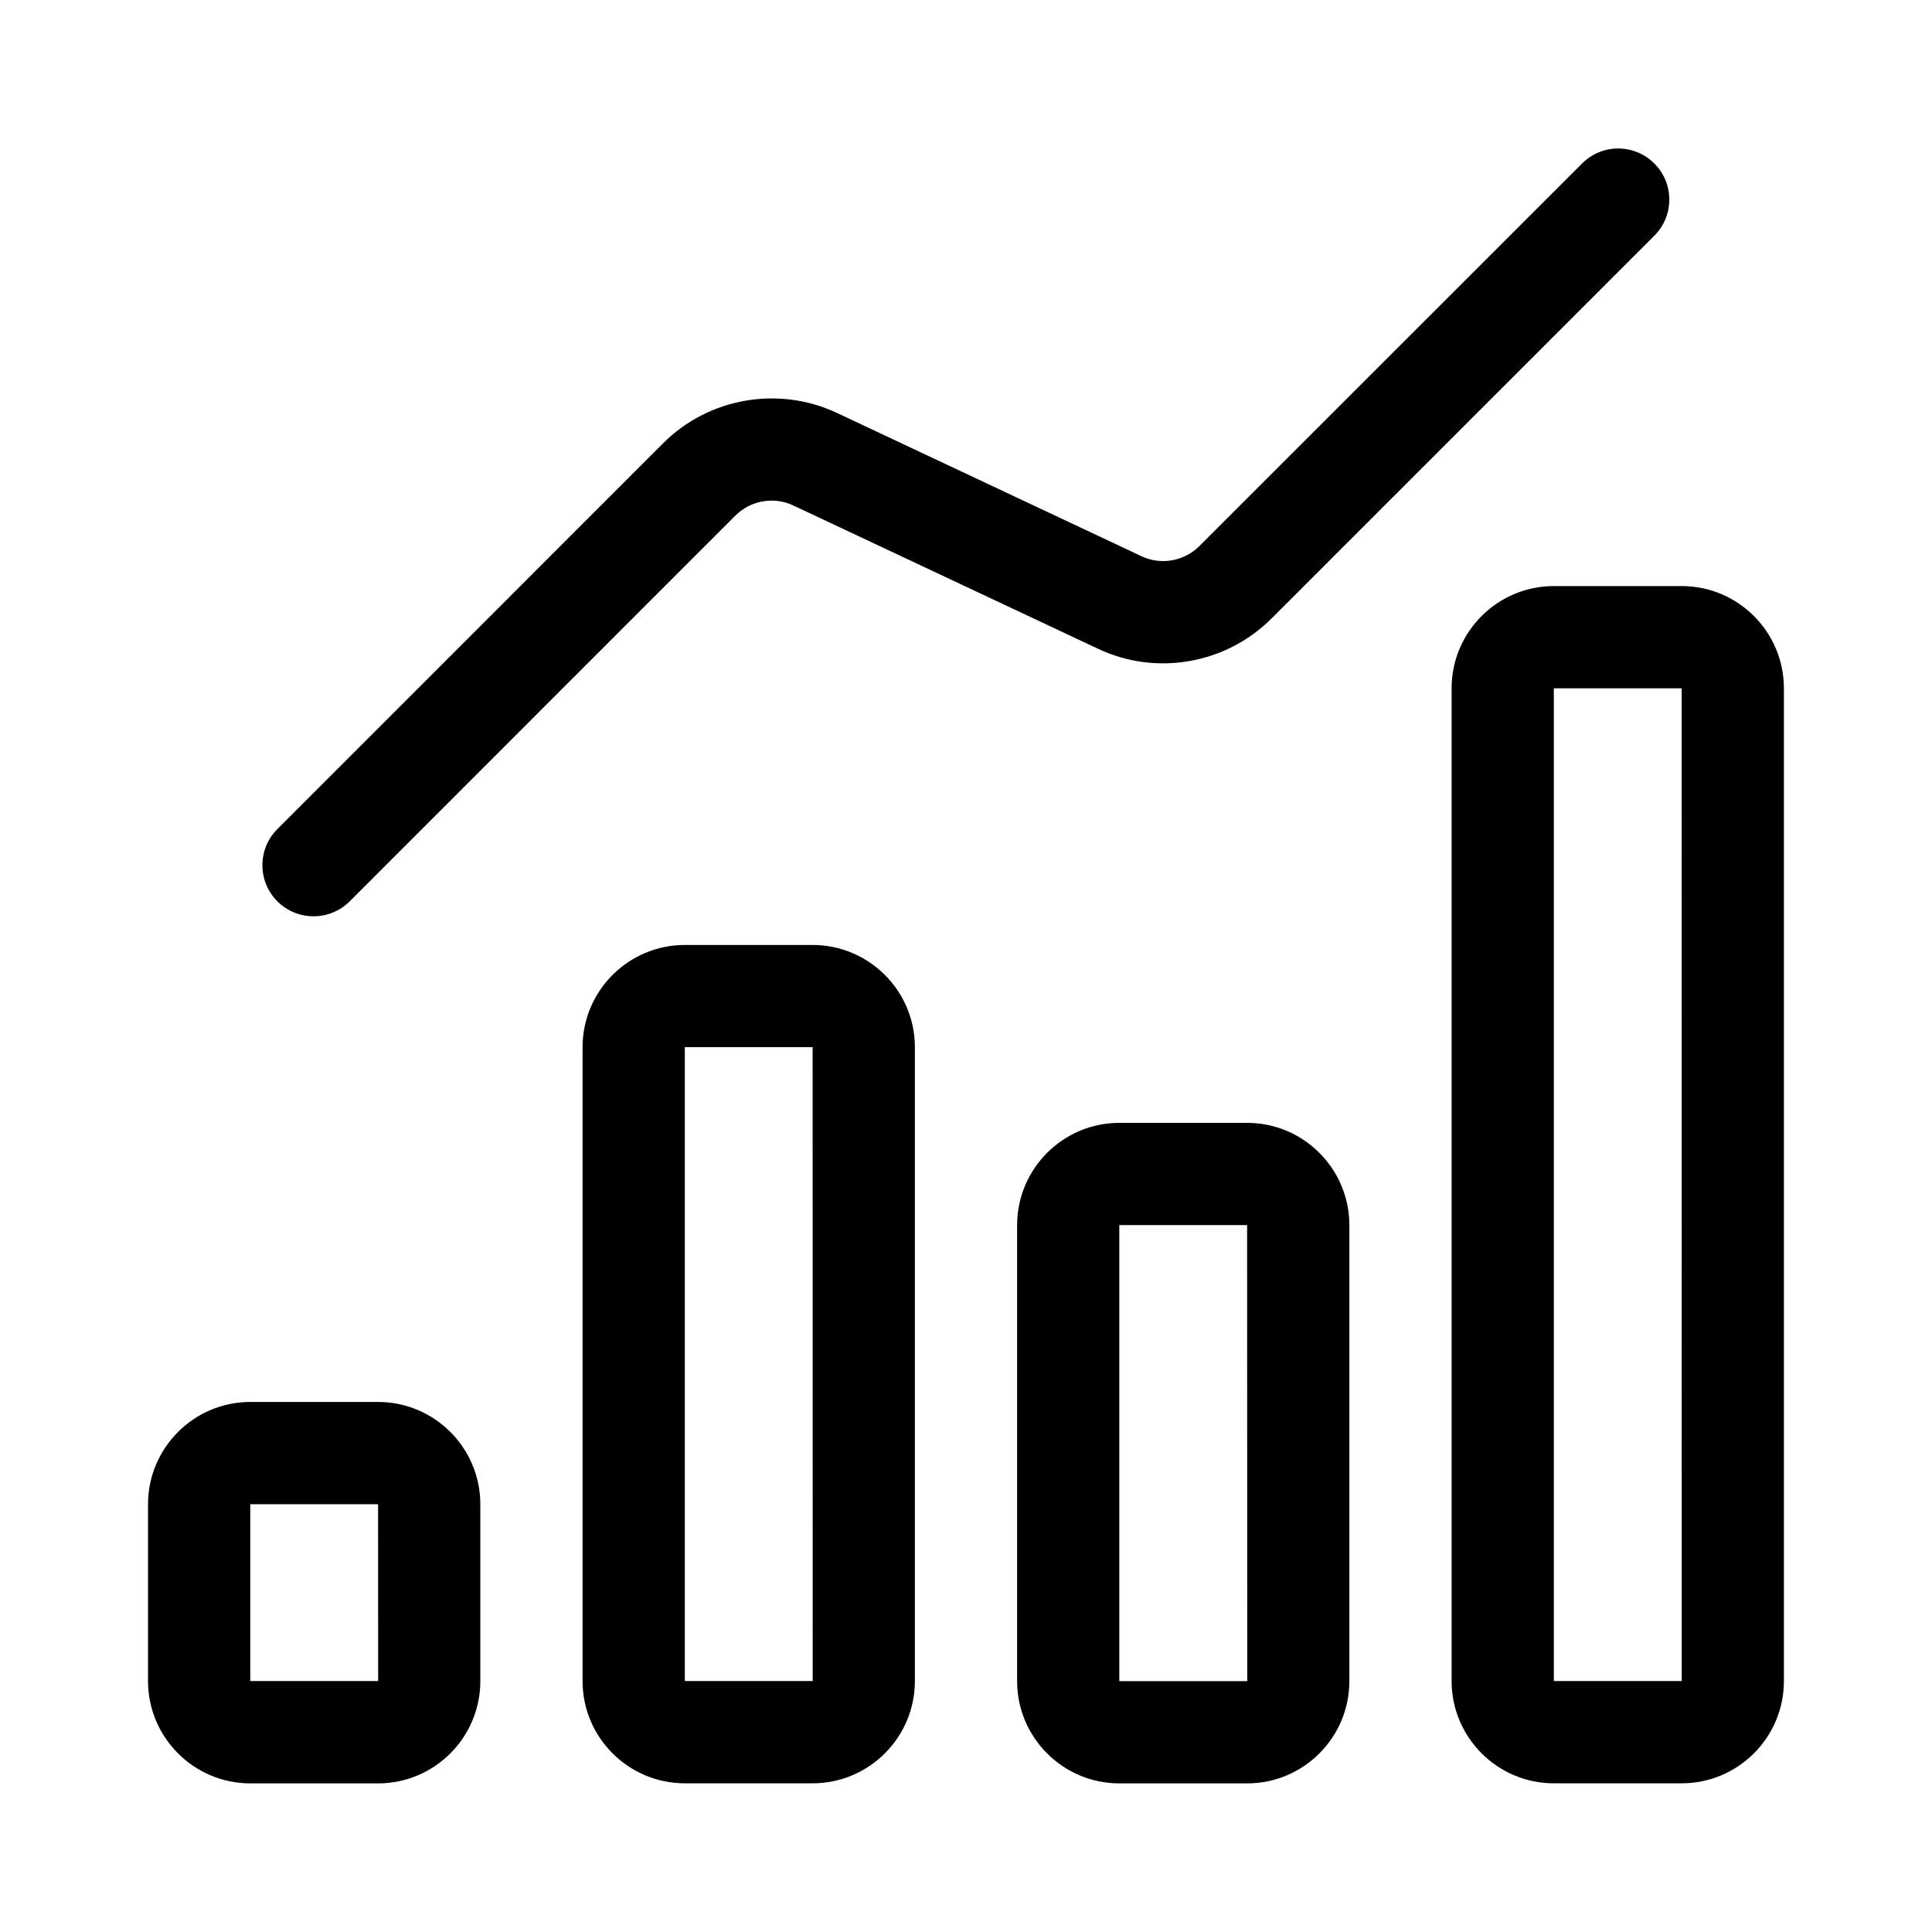
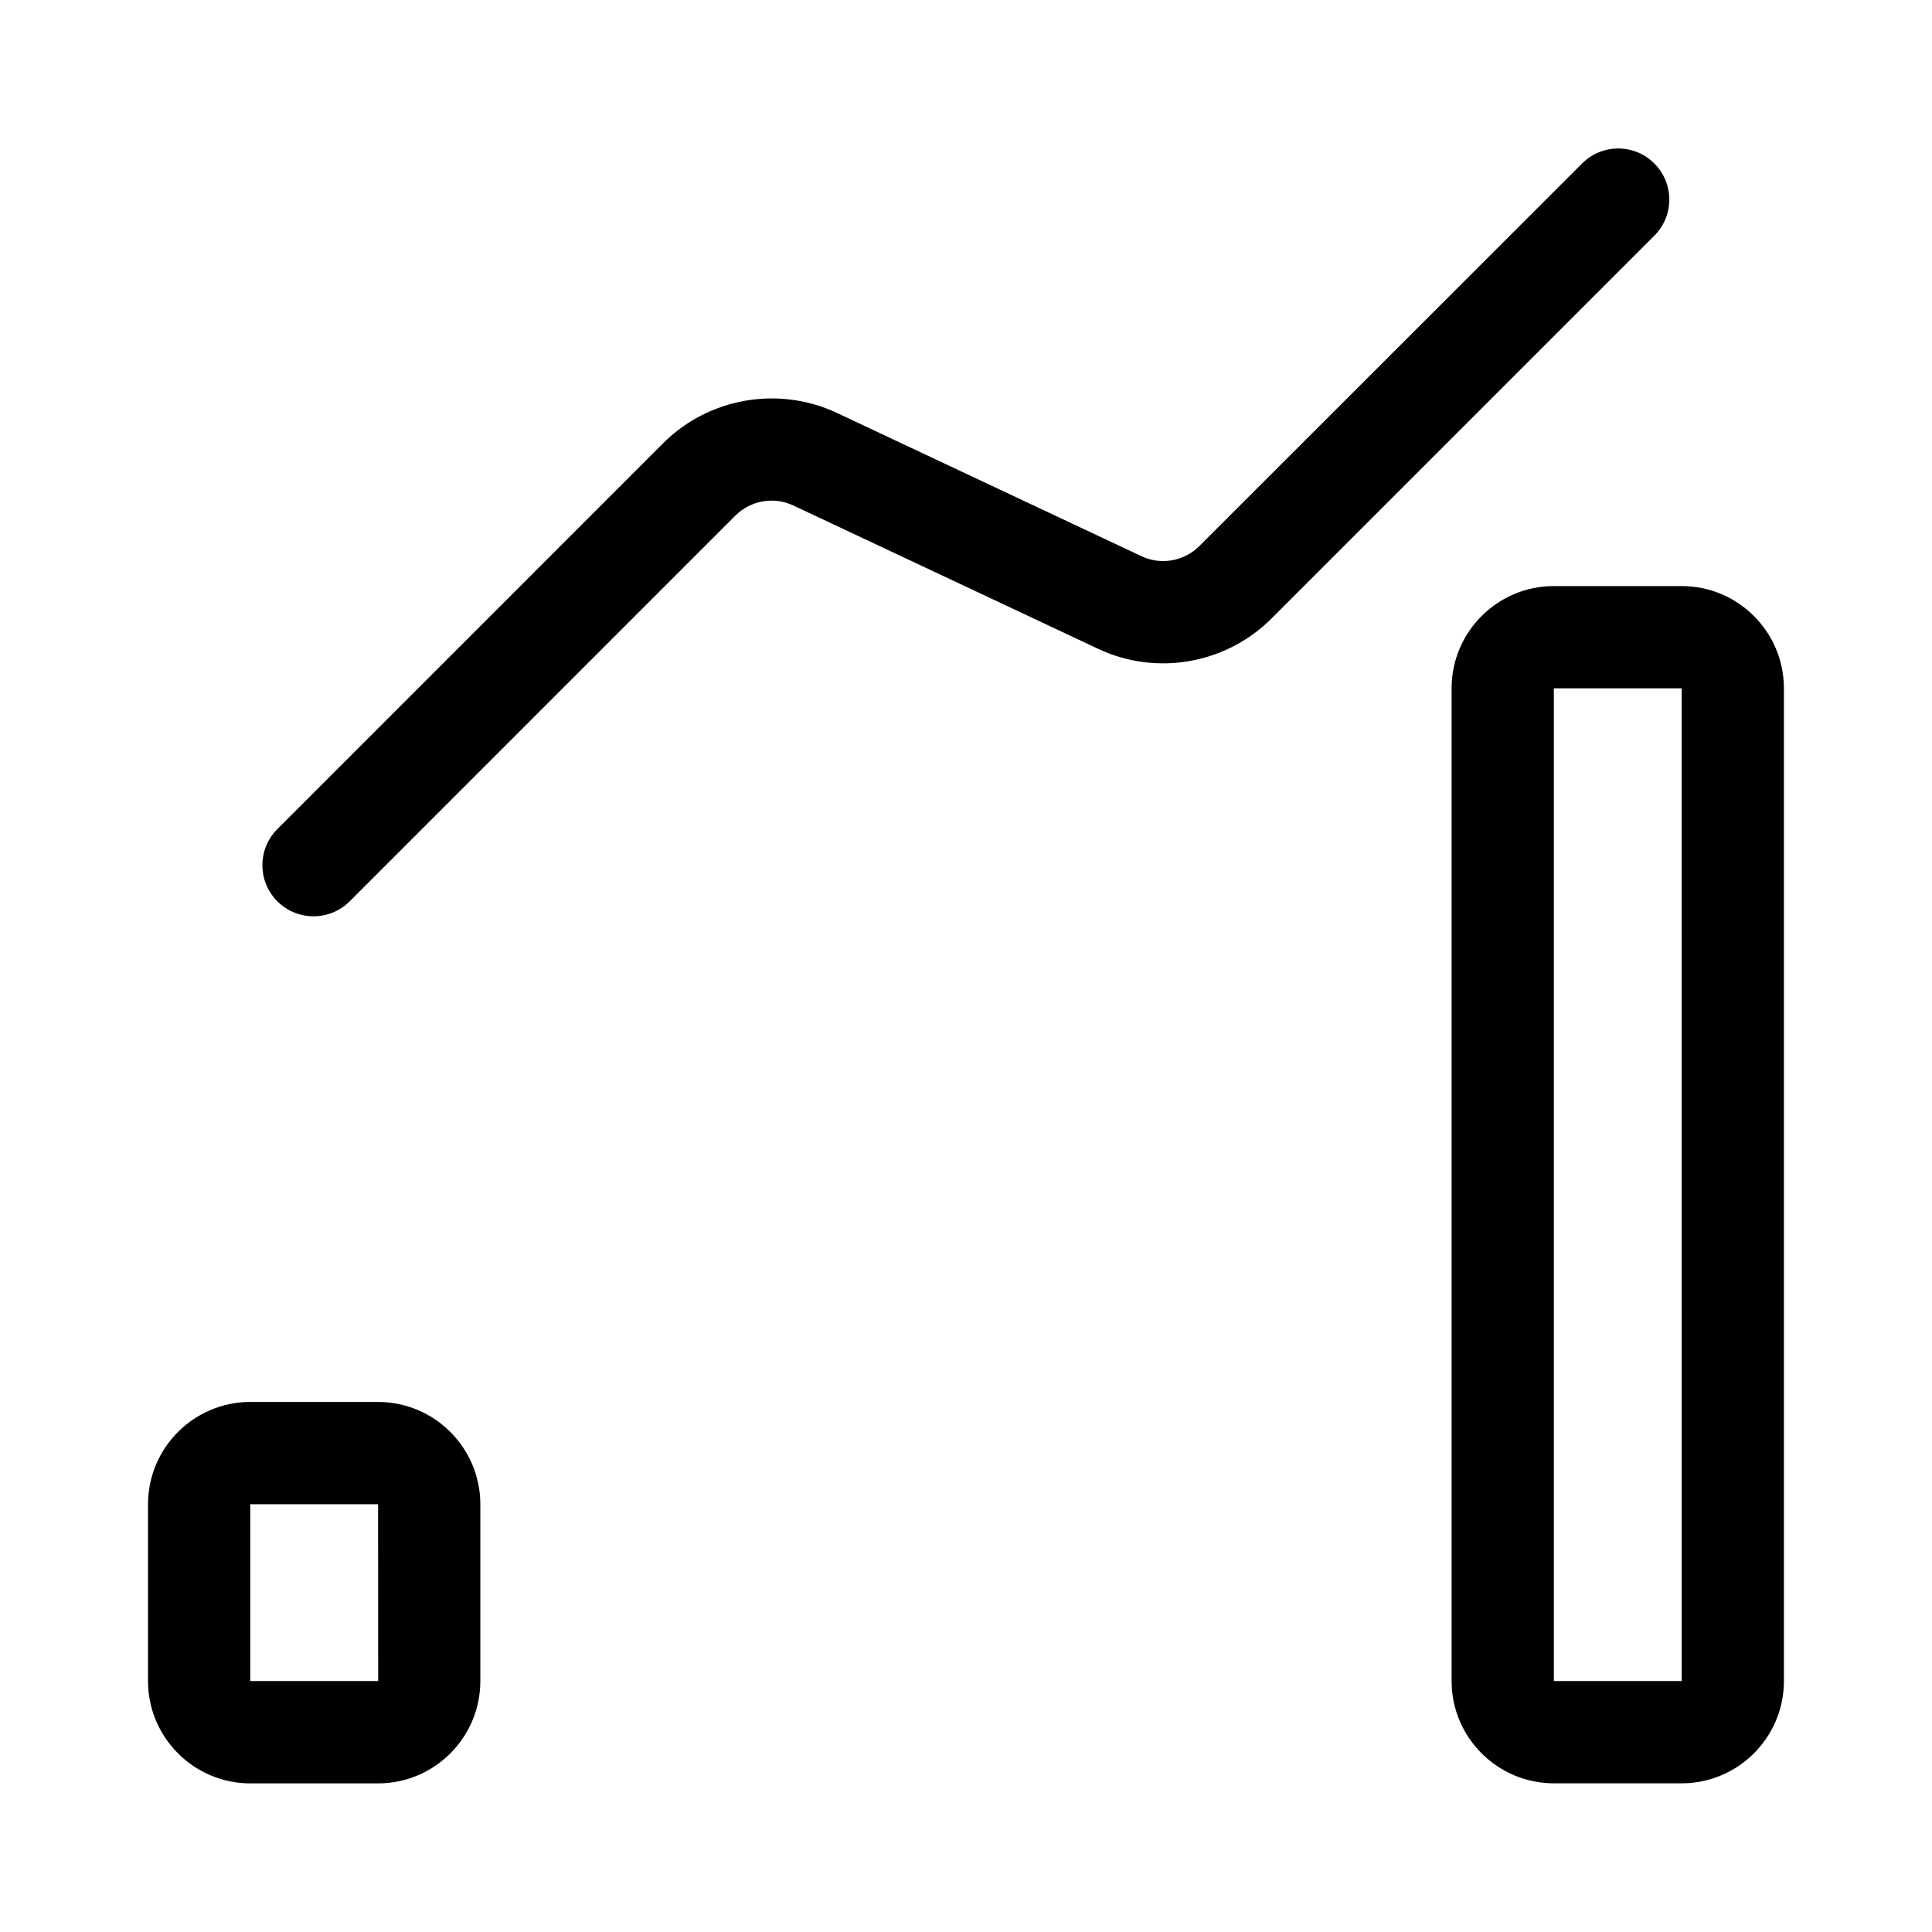
<svg xmlns="http://www.w3.org/2000/svg" width="26" height="26" viewBox="0 0 26 26" fill="none">
  <path d="M3.368 24H5.088C5.847 24 6.464 23.382 6.464 22.623V20.243C6.464 19.485 5.847 18.867 5.088 18.867H3.368C2.61 18.867 1.992 19.485 1.992 20.243V22.623C1.992 23.382 2.61 24 3.368 24ZM3.368 20.243H5.088L5.089 22.623H3.368V20.243Z" fill="black" />
-   <path d="M9.216 23.999H10.936C11.694 23.999 12.312 23.382 12.312 22.623V14.092C12.312 13.334 11.694 12.717 10.936 12.717H9.216C8.457 12.717 7.84 13.334 7.84 14.092V22.623C7.84 23.382 8.457 23.999 9.216 23.999ZM9.216 14.092H10.936L10.937 22.623H9.216V14.092Z" fill="black" />
-   <path d="M15.063 15.111C14.305 15.111 13.688 15.729 13.688 16.487V22.624C13.688 23.383 14.305 24 15.063 24H16.783C17.542 24 18.159 23.383 18.159 22.624V16.487C18.159 15.729 17.542 15.111 16.783 15.111H15.063ZM15.063 22.624V16.487H16.783L16.785 22.624H15.063Z" fill="black" />
  <path d="M24.007 22.623V9.263C24.007 8.504 23.39 7.887 22.631 7.887H20.911C20.153 7.887 19.535 8.504 19.535 9.263V22.623C19.535 23.382 20.153 23.999 20.911 23.999H22.631C23.39 23.999 24.007 23.382 24.007 22.623ZM20.911 9.263H22.631L22.632 22.623H20.911V9.263Z" fill="black" />
  <path d="M4.706 12.13L9.897 6.938C10.101 6.735 10.414 6.678 10.677 6.803L14.775 8.73C15.558 9.102 16.499 8.937 17.113 8.322L22.263 3.172C22.532 2.904 22.532 2.468 22.263 2.2C21.995 1.931 21.559 1.931 21.291 2.2L16.14 7.349C15.935 7.554 15.621 7.609 15.361 7.485L11.263 5.557C10.48 5.189 9.538 5.351 8.924 5.965L3.733 11.157C3.464 11.426 3.464 11.861 3.733 12.13C4.002 12.398 4.437 12.398 4.706 12.13Z" fill="black" />
</svg>